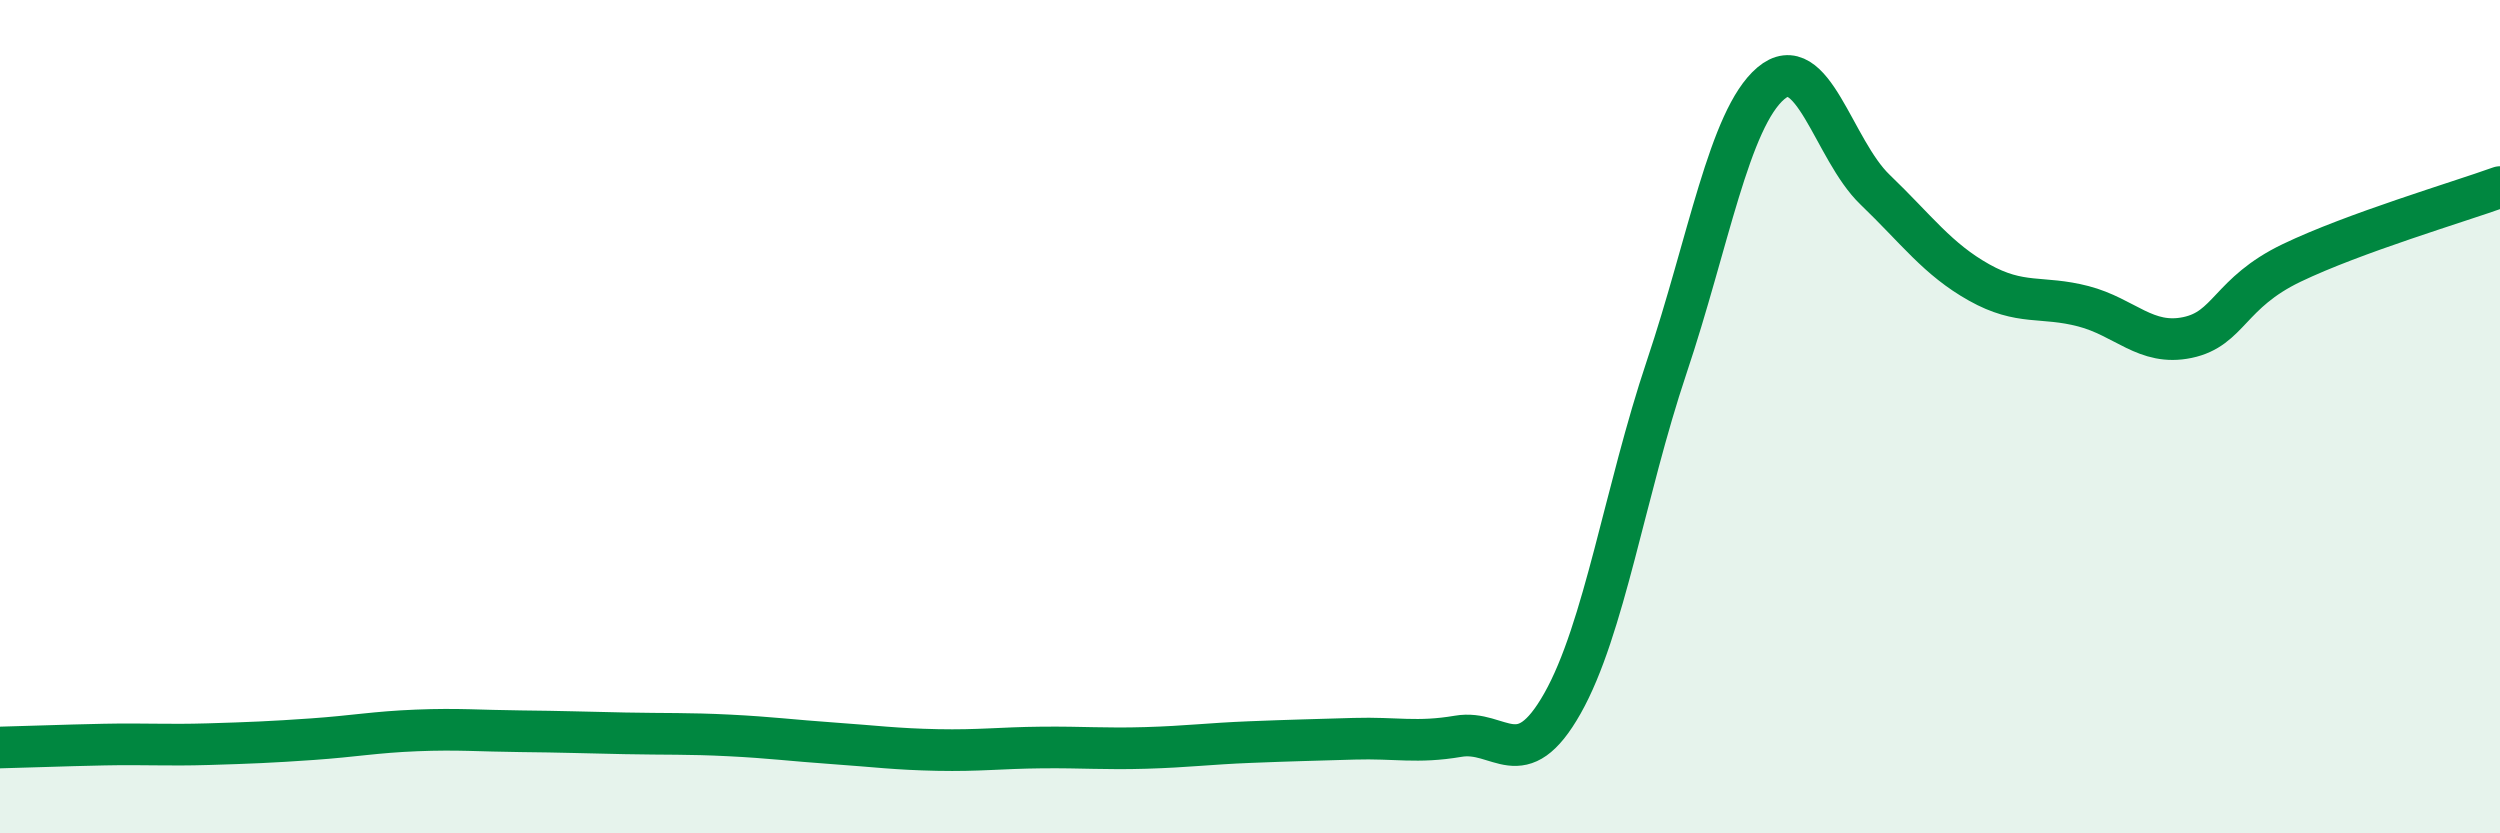
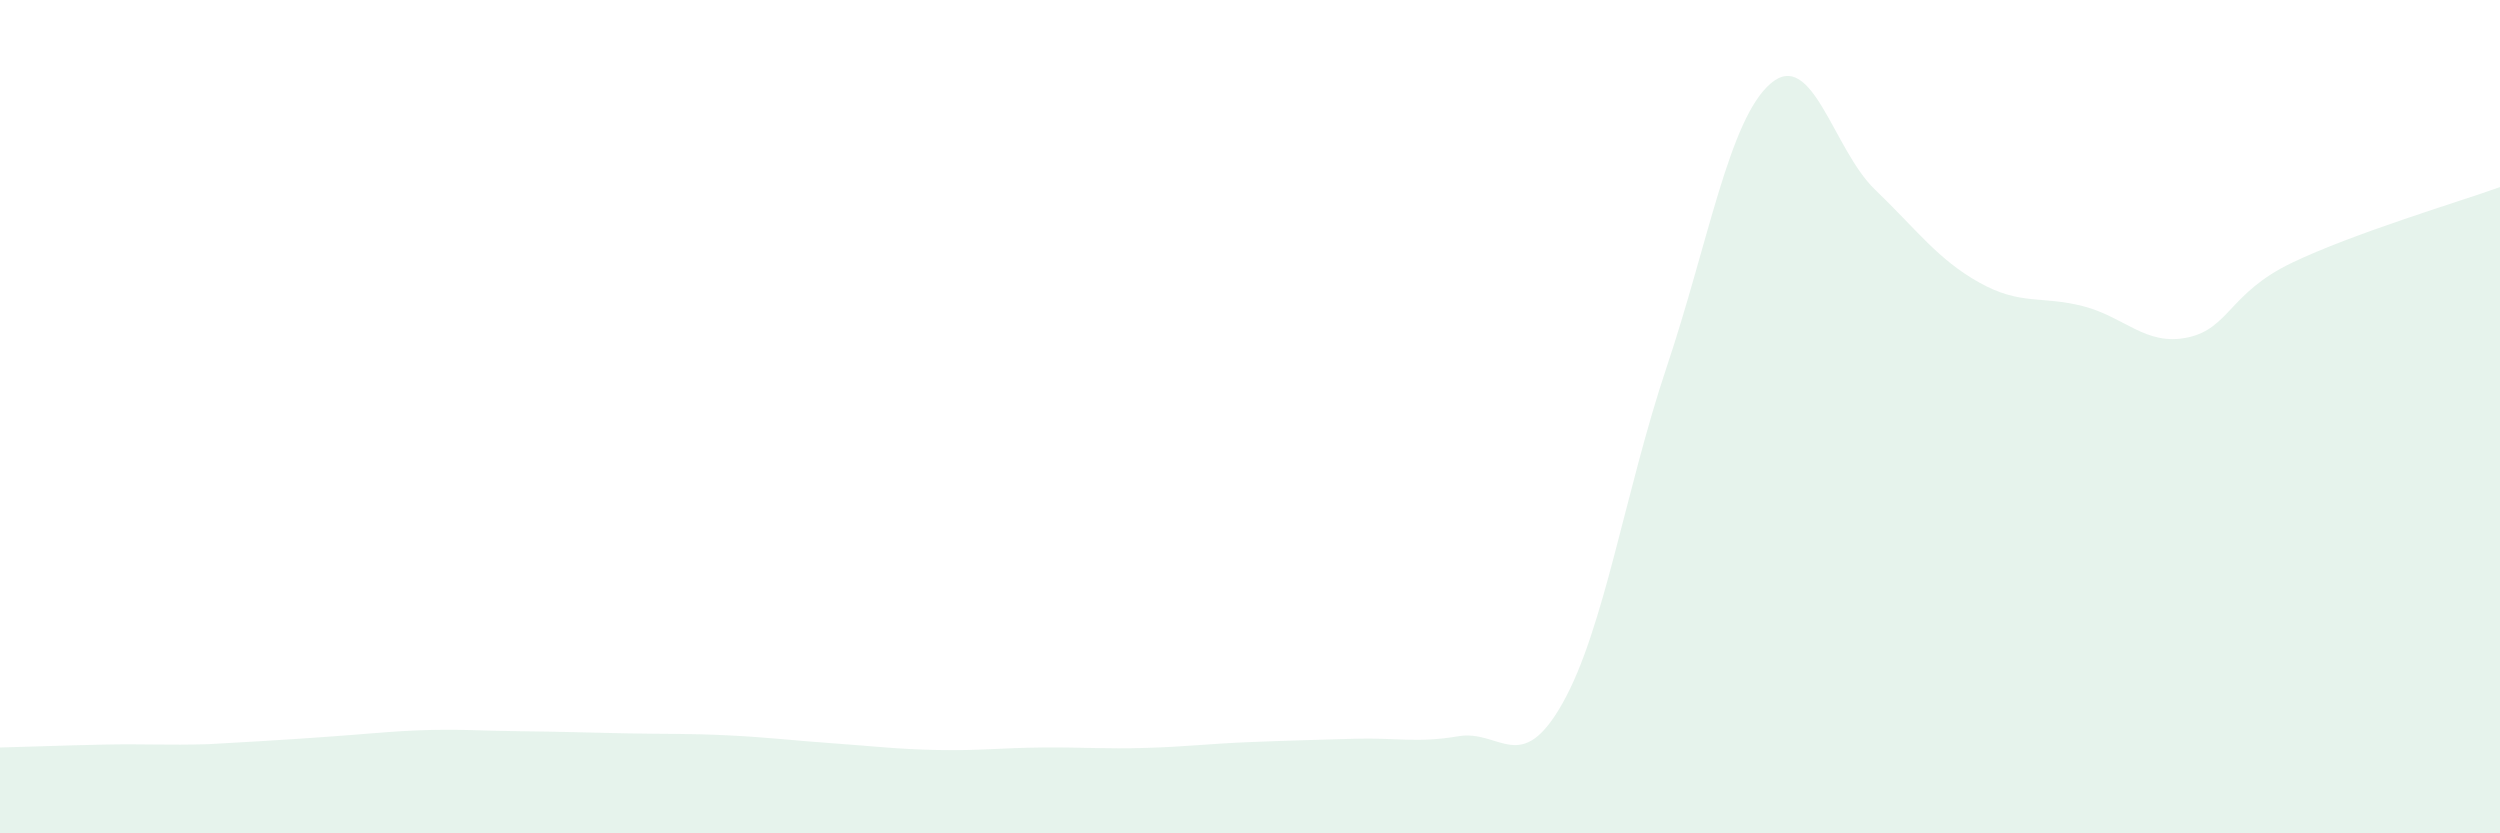
<svg xmlns="http://www.w3.org/2000/svg" width="60" height="20" viewBox="0 0 60 20">
-   <path d="M 0,17.94 C 0.5,17.93 1.5,17.89 2.5,17.87 C 3.5,17.85 4,17.89 5,17.86 C 6,17.83 6.5,17.81 7.5,17.74 C 8.5,17.67 9,17.57 10,17.53 C 11,17.49 11.5,17.54 12.5,17.55 C 13.5,17.56 14,17.58 15,17.6 C 16,17.62 16.5,17.6 17.5,17.65 C 18.5,17.7 19,17.77 20,17.84 C 21,17.91 21.5,17.98 22.5,18 C 23.5,18.02 24,17.95 25,17.94 C 26,17.93 26.5,17.98 27.5,17.95 C 28.5,17.92 29,17.85 30,17.81 C 31,17.77 31.5,17.76 32.5,17.73 C 33.5,17.7 34,17.84 35,17.67 C 36,17.5 36.5,18.65 37.5,16.88 C 38.5,15.11 39,11.79 40,8.81 C 41,5.83 41.5,2.85 42.5,2 C 43.5,1.15 44,3.59 45,4.55 C 46,5.51 46.5,6.22 47.5,6.78 C 48.5,7.34 49,7.09 50,7.35 C 51,7.61 51.5,8.31 52.5,8.1 C 53.5,7.89 53.5,7.03 55,6.31 C 56.5,5.59 59,4.85 60,4.49L60 20L0 20Z" fill="#008740" opacity="0.1" stroke-linecap="round" stroke-linejoin="round" />
-   <path d="M 0,17.94 C 0.5,17.93 1.5,17.89 2.5,17.87 C 3.5,17.85 4,17.89 5,17.86 C 6,17.83 6.5,17.81 7.5,17.74 C 8.5,17.67 9,17.57 10,17.53 C 11,17.49 11.5,17.54 12.5,17.55 C 13.5,17.56 14,17.58 15,17.6 C 16,17.62 16.5,17.6 17.5,17.65 C 18.5,17.7 19,17.77 20,17.84 C 21,17.91 21.5,17.98 22.5,18 C 23.5,18.02 24,17.95 25,17.94 C 26,17.93 26.5,17.98 27.5,17.95 C 28.5,17.92 29,17.85 30,17.81 C 31,17.77 31.5,17.76 32.5,17.73 C 33.5,17.7 34,17.84 35,17.67 C 36,17.5 36.5,18.65 37.5,16.88 C 38.5,15.11 39,11.79 40,8.81 C 41,5.83 41.5,2.85 42.5,2 C 43.5,1.15 44,3.59 45,4.55 C 46,5.51 46.5,6.22 47.5,6.78 C 48.5,7.34 49,7.09 50,7.35 C 51,7.61 51.5,8.31 52.5,8.1 C 53.5,7.89 53.5,7.03 55,6.31 C 56.5,5.59 59,4.85 60,4.49" stroke="#008740" stroke-width="1" fill="none" stroke-linecap="round" stroke-linejoin="round" />
+   <path d="M 0,17.94 C 0.5,17.93 1.5,17.89 2.5,17.87 C 3.5,17.85 4,17.89 5,17.86 C 8.5,17.67 9,17.57 10,17.53 C 11,17.49 11.5,17.54 12.5,17.55 C 13.5,17.56 14,17.58 15,17.6 C 16,17.62 16.5,17.6 17.5,17.65 C 18.5,17.7 19,17.77 20,17.84 C 21,17.91 21.5,17.98 22.5,18 C 23.5,18.02 24,17.95 25,17.94 C 26,17.93 26.5,17.98 27.5,17.95 C 28.5,17.92 29,17.85 30,17.81 C 31,17.77 31.5,17.76 32.5,17.73 C 33.5,17.7 34,17.84 35,17.67 C 36,17.5 36.5,18.65 37.5,16.88 C 38.5,15.11 39,11.79 40,8.81 C 41,5.83 41.5,2.85 42.5,2 C 43.5,1.15 44,3.59 45,4.55 C 46,5.51 46.5,6.22 47.5,6.78 C 48.5,7.34 49,7.09 50,7.35 C 51,7.61 51.5,8.31 52.5,8.1 C 53.5,7.89 53.5,7.03 55,6.31 C 56.5,5.59 59,4.85 60,4.49L60 20L0 20Z" fill="#008740" opacity="0.1" stroke-linecap="round" stroke-linejoin="round" />
</svg>